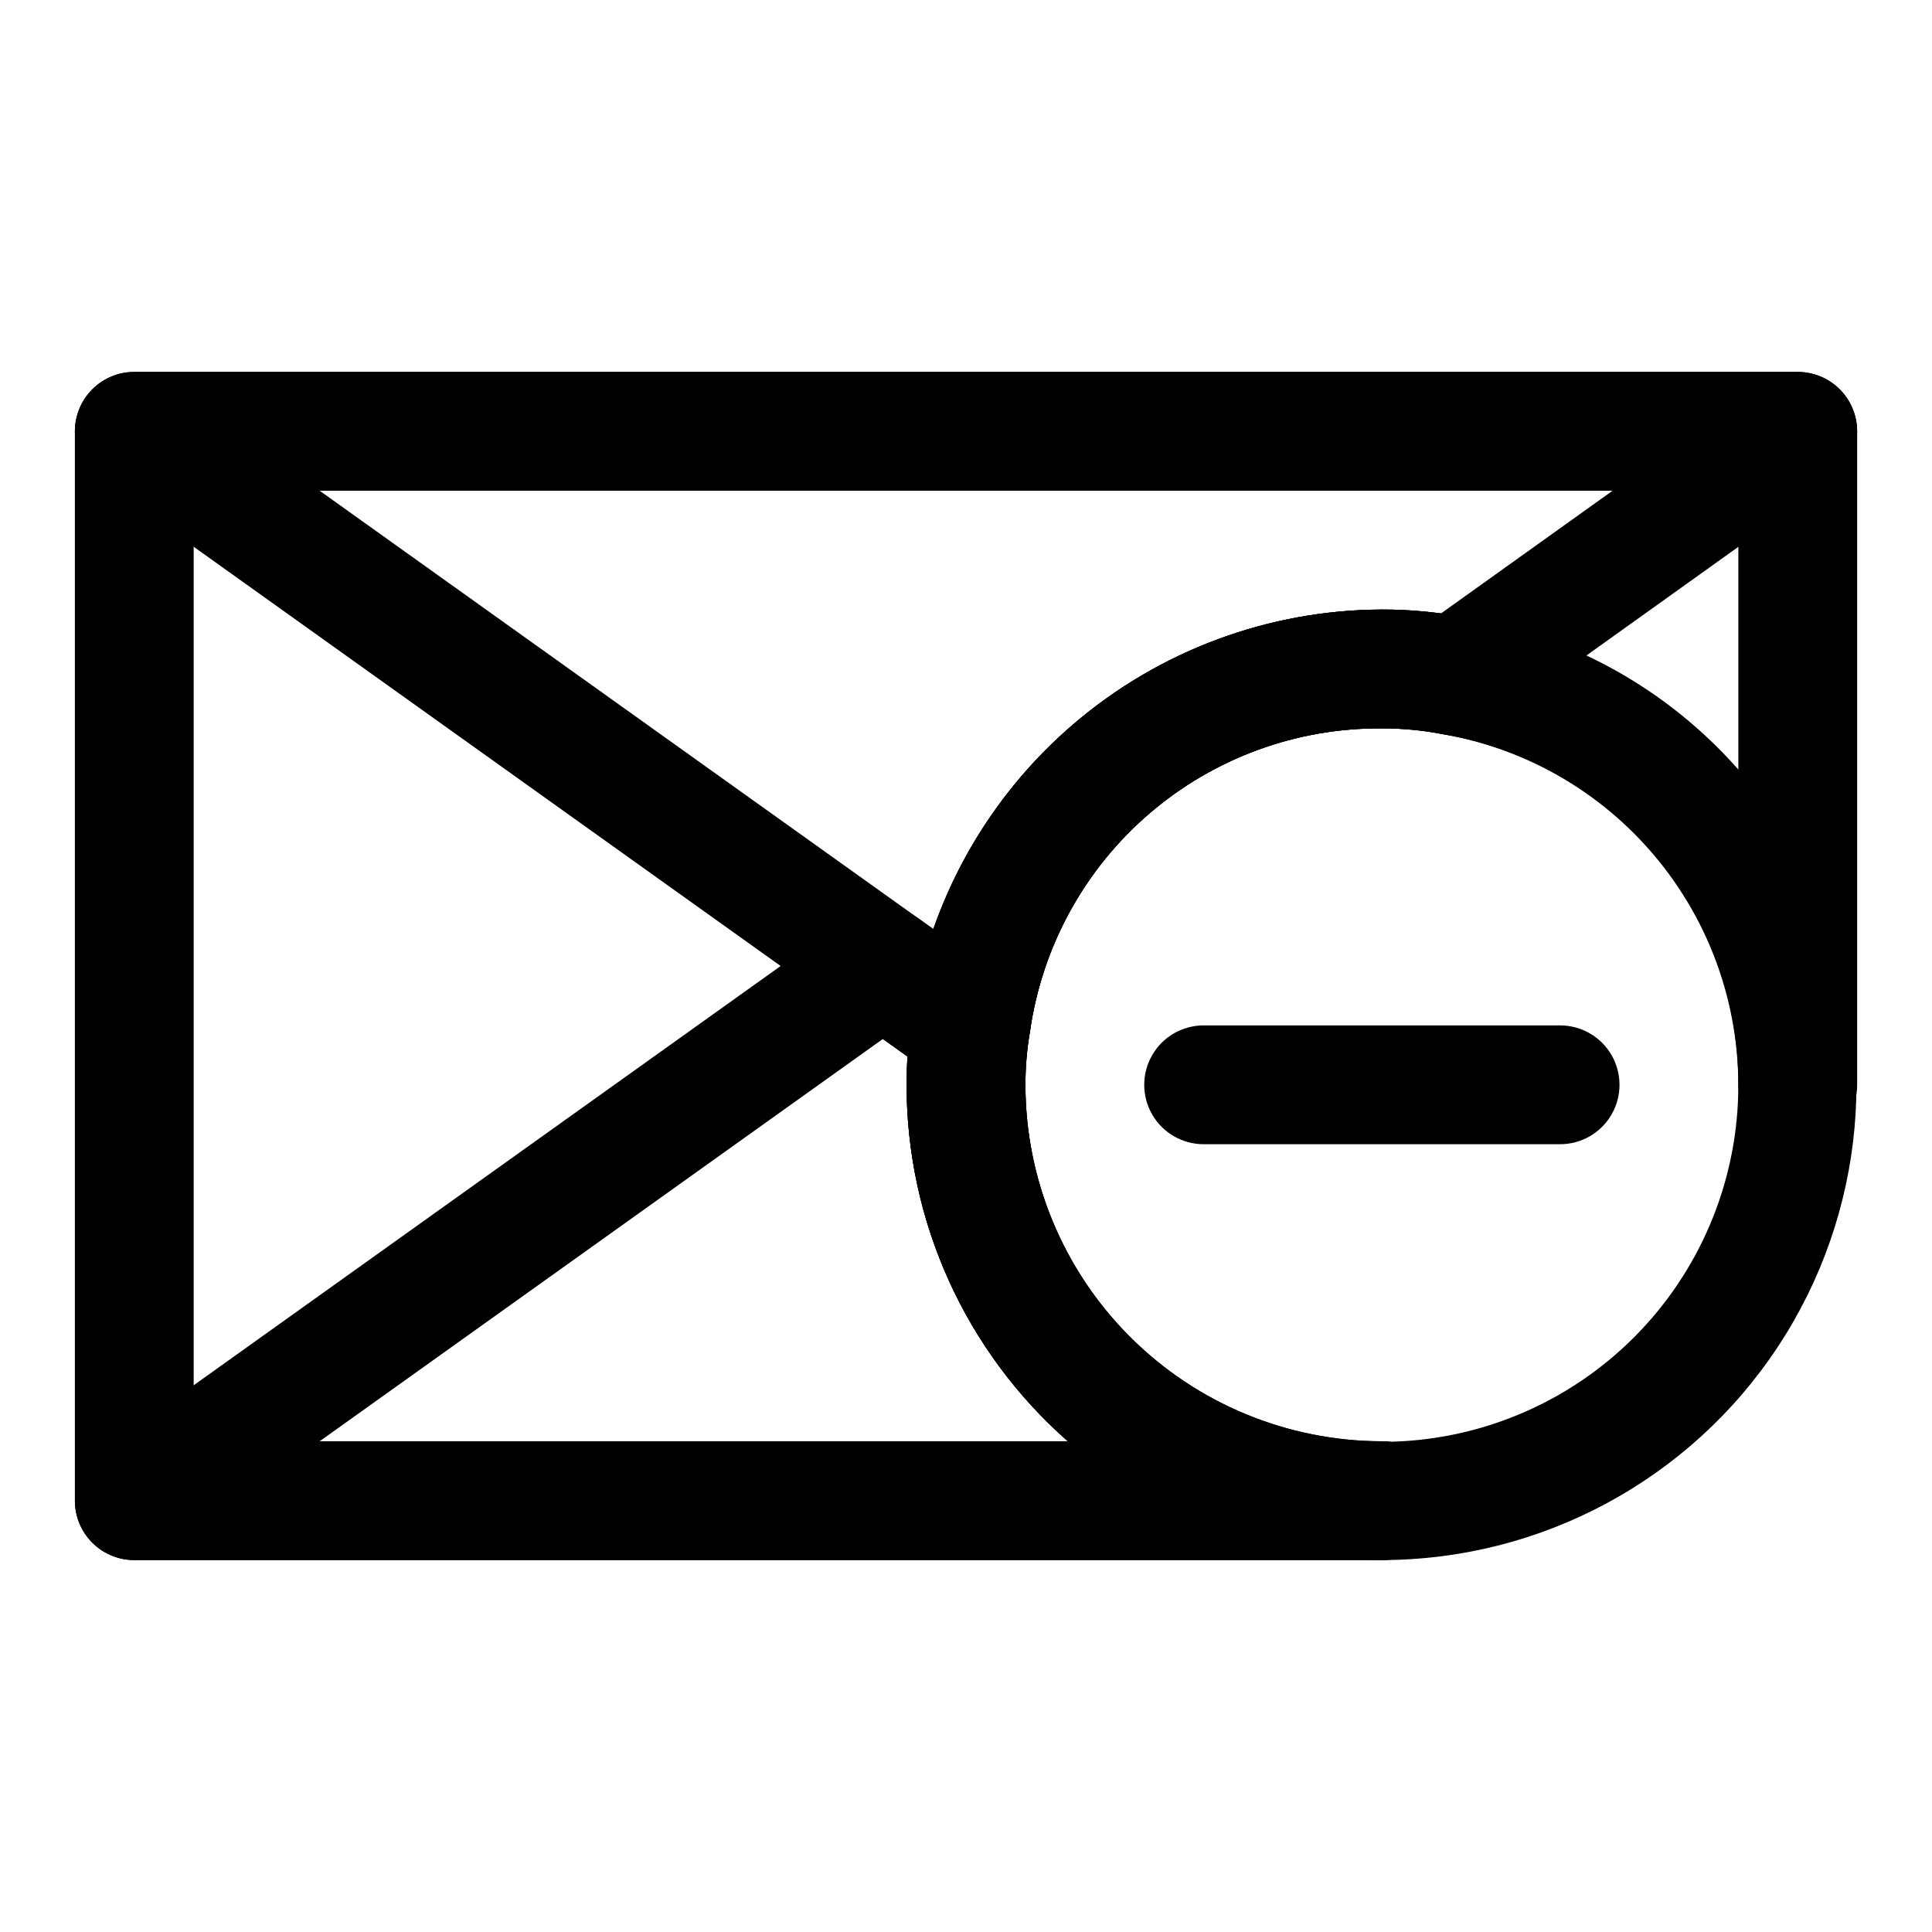
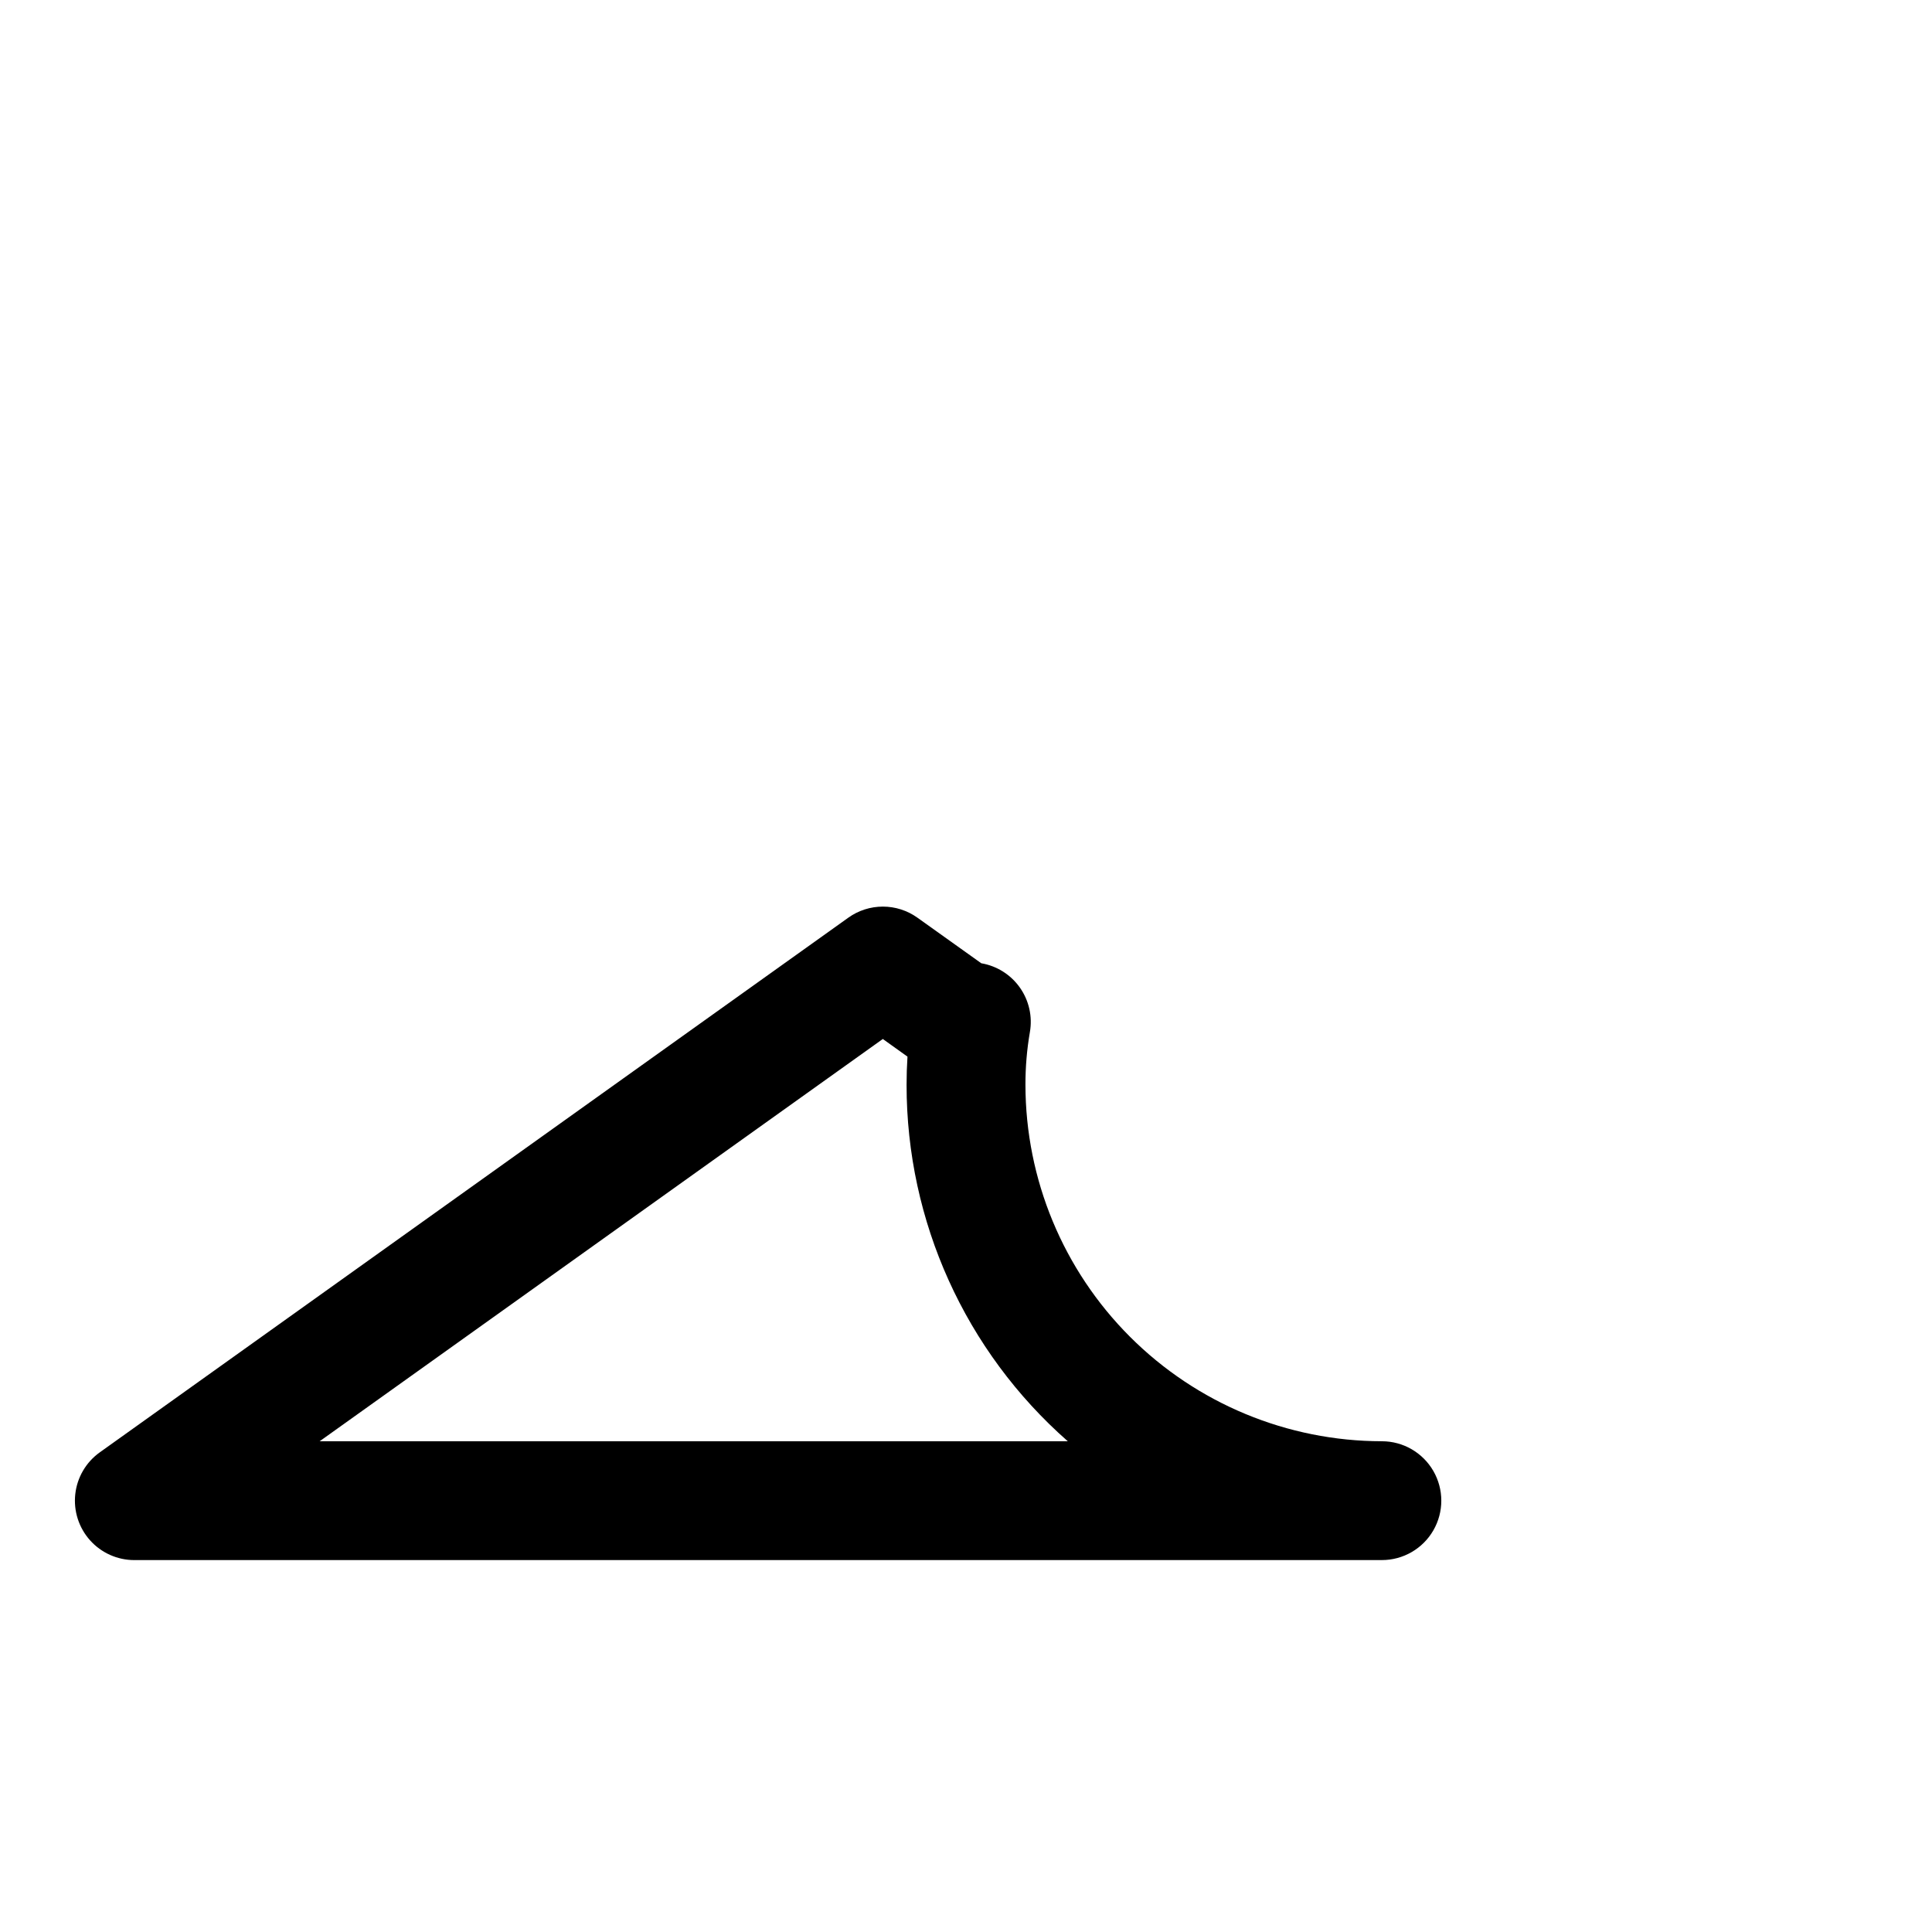
<svg xmlns="http://www.w3.org/2000/svg" fill="#000000" width="800px" height="800px" version="1.1" viewBox="144 144 512 512">
  <g>
-     <path d="m510.21 557.44h-330.62c-4.176 0-8.18-1.656-11.133-4.609s-4.613-6.957-4.613-11.133v-283.39c0-4.176 1.66-8.18 4.613-11.133s6.957-4.609 11.133-4.609h440.83c4.176 0 8.18 1.656 11.133 4.609s4.613 6.957 4.613 11.133v173.19c0 5.625-3 10.82-7.871 13.633-4.875 2.812-10.875 2.812-15.746 0-4.871-2.812-7.871-8.008-7.871-13.633 0.094-22.145-7.648-43.609-21.859-60.594-14.207-16.984-33.965-28.395-55.777-32.211-5.539-1.117-11.18-1.672-16.828-1.66-22.594-0.172-44.484 7.848-61.621 22.57-17.137 14.723-28.363 35.156-31.598 57.516-0.832 4.75-1.25 9.559-1.246 14.379 0.027 25.043 9.988 49.055 27.699 66.766 17.711 17.707 41.719 27.668 66.766 27.695 5.625 0 10.82 3.004 13.633 7.875 2.812 4.871 2.812 10.871 0 15.742s-8.008 7.871-13.633 7.871zm-314.88-31.488h231.66c-27.168-23.871-42.738-58.293-42.727-94.461-0.012-6.504 0.543-12.996 1.652-19.406 4.676-29.633 19.75-56.637 42.531-76.164 22.777-19.523 51.766-30.297 81.77-30.383 7.594-0.02 15.168 0.719 22.617 2.203 27.828 4.824 53.176 19.008 71.848 40.199v-73.891h-409.35z" />
-     <path d="m400 431.49c-3.281 0-6.481-1.027-9.148-2.938l-220.42-157.44c-3.641-2.602-6.004-6.633-6.492-11.078-0.492-4.449 0.934-8.895 3.918-12.23 2.984-3.336 7.246-5.242 11.723-5.242h440.83c4.477-0.004 8.742 1.902 11.73 5.234 2.988 3.336 4.418 7.781 3.926 12.234-0.488 4.449-2.852 8.48-6.492 11.082l-90.688 64.867c-3.547 2.523-7.981 3.473-12.254 2.629-5.41-1.07-10.914-1.602-16.43-1.582-22.594-0.172-44.484 7.848-61.621 22.57-17.137 14.723-28.363 35.156-31.598 57.516-0.652 4.418-3.152 8.348-6.871 10.809l-1.418 0.945c-2.578 1.711-5.606 2.625-8.699 2.625zm-171.29-157.44 162.6 116.14h0.004c8.652-24.66 24.73-46.035 46.016-61.191 21.289-15.156 46.746-23.355 72.879-23.465 5.242-0.012 10.48 0.332 15.676 1.027l45.465-32.516z" />
    <path d="m510.21 557.44h-330.62c-4.477 0-8.738-1.906-11.723-5.242-2.984-3.332-4.41-7.781-3.918-12.227 0.488-4.449 2.852-8.48 6.492-11.082l198.38-141.7c2.668-1.906 5.867-2.93 9.148-2.93s6.477 1.023 9.148 2.93l16.934 12.086c4.133 0.703 7.816 3.023 10.23 6.449 2.418 3.426 3.371 7.672 2.648 11.801-0.793 4.609-1.184 9.281-1.176 13.961 0.027 25.043 9.988 49.055 27.699 66.766 17.711 17.707 41.719 27.668 66.766 27.695 5.625 0 10.82 3.004 13.633 7.875 2.812 4.871 2.812 10.871 0 15.742s-8.008 7.871-13.633 7.871zm-281.5-31.488h198.27c-27.168-23.871-42.738-58.293-42.727-94.461 0-2.508 0.078-4.996 0.238-7.473l-6.535-4.676z" />
-     <path d="m510.21 557.44c-33.395-0.035-65.406-13.32-89.02-36.93-23.613-23.613-36.895-55.629-36.934-89.02-0.012-6.504 0.543-12.996 1.652-19.406 4.676-29.633 19.75-56.637 42.531-76.164 22.777-19.523 51.766-30.297 81.77-30.383 7.594-0.02 15.168 0.719 22.617 2.203 41.555 7.629 76.512 35.594 93.078 74.461 16.562 38.867 12.527 83.453-10.754 118.71-23.277 35.258-62.691 56.488-104.94 56.523zm0-220.42v0.004c-22.594-0.172-44.484 7.848-61.621 22.57-17.137 14.723-28.363 35.156-31.598 57.516-0.832 4.75-1.25 9.559-1.246 14.379-0.039 24.086 9.125 47.277 25.617 64.832 16.496 17.551 39.07 28.145 63.113 29.605 24.039 1.465 47.734-6.312 66.23-21.738 18.5-15.426 30.406-37.336 33.289-61.25 2.883-23.914-3.481-48.023-17.785-67.402-14.305-19.379-35.473-32.562-59.172-36.852-5.539-1.117-11.18-1.672-16.828-1.66z" />
-     <path d="m557.44 447.23h-94.461c-5.625 0-10.824-3-13.637-7.871s-2.812-10.875 0-15.746c2.812-4.871 8.012-7.871 13.637-7.871h94.465-0.004c5.625 0 10.824 3 13.637 7.871 2.812 4.871 2.812 10.875 0 15.746s-8.012 7.871-13.637 7.871z" />
  </g>
</svg>